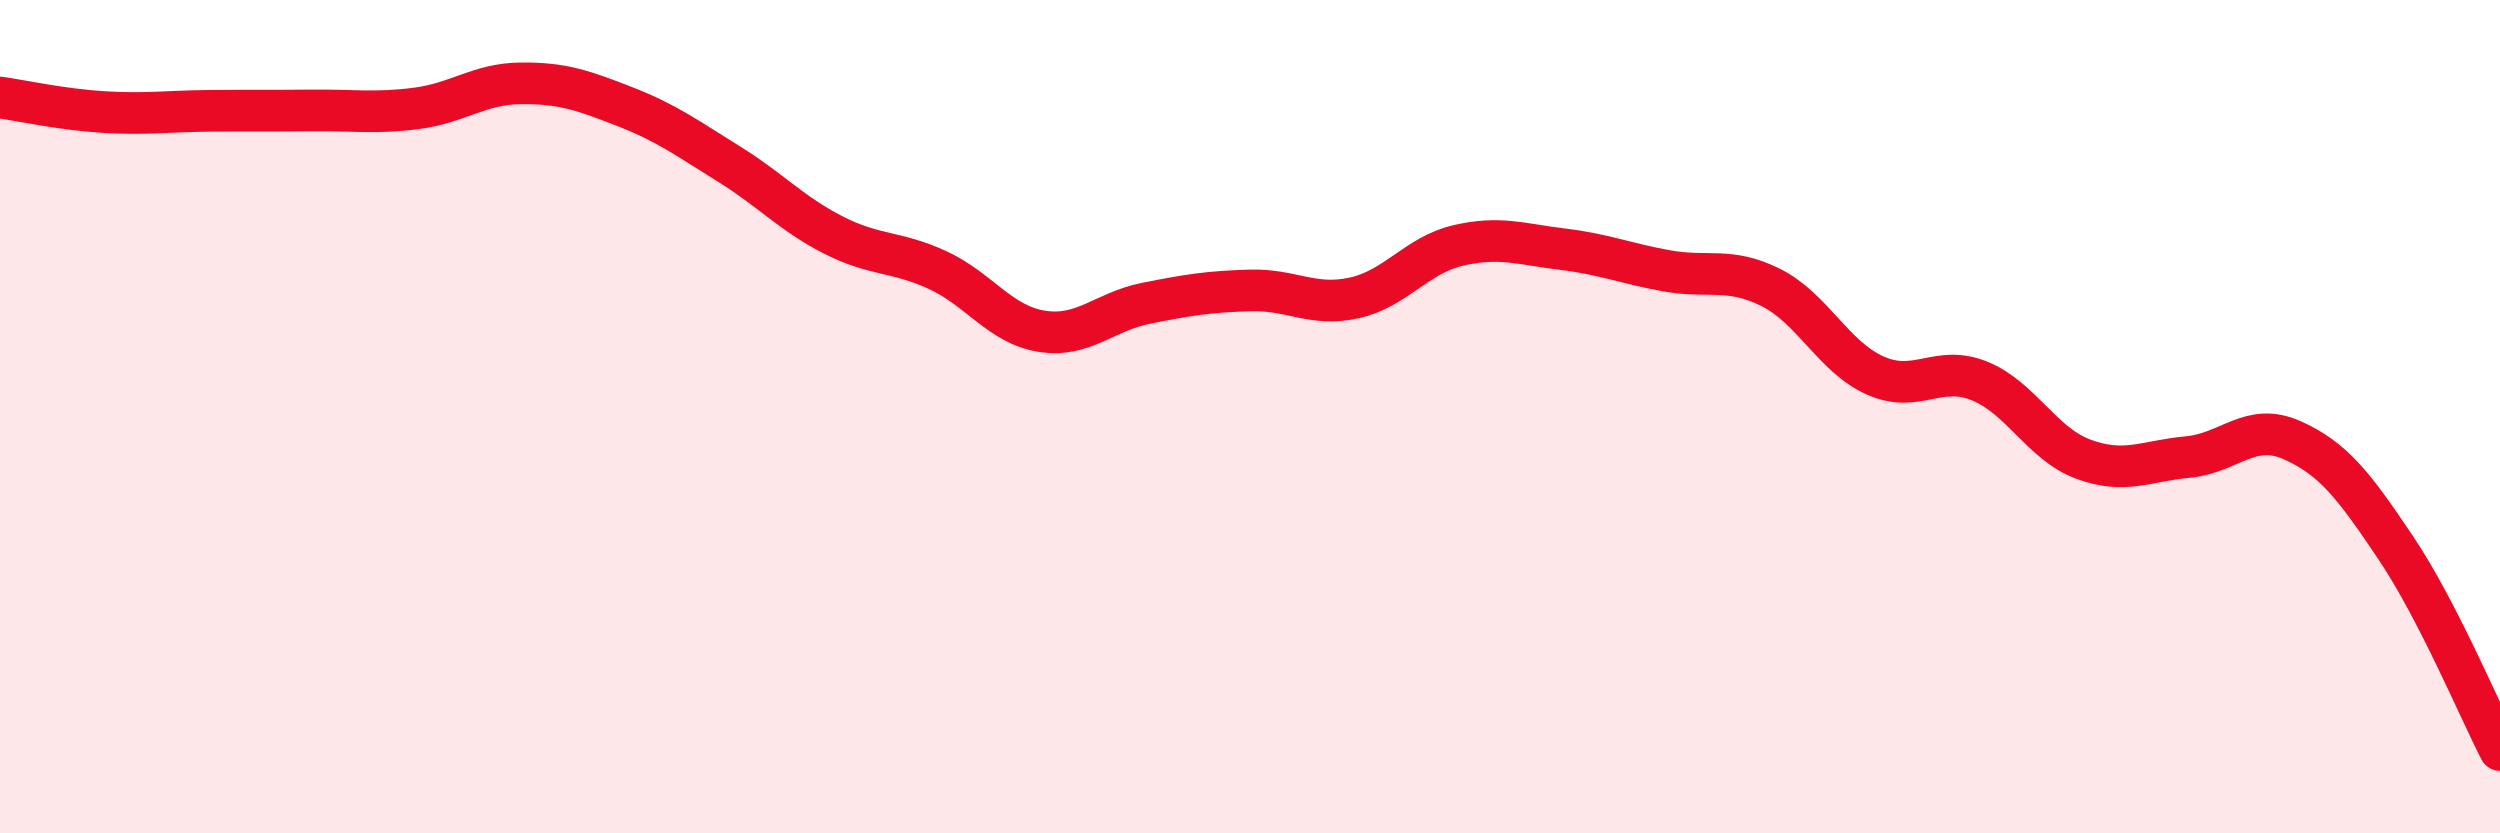
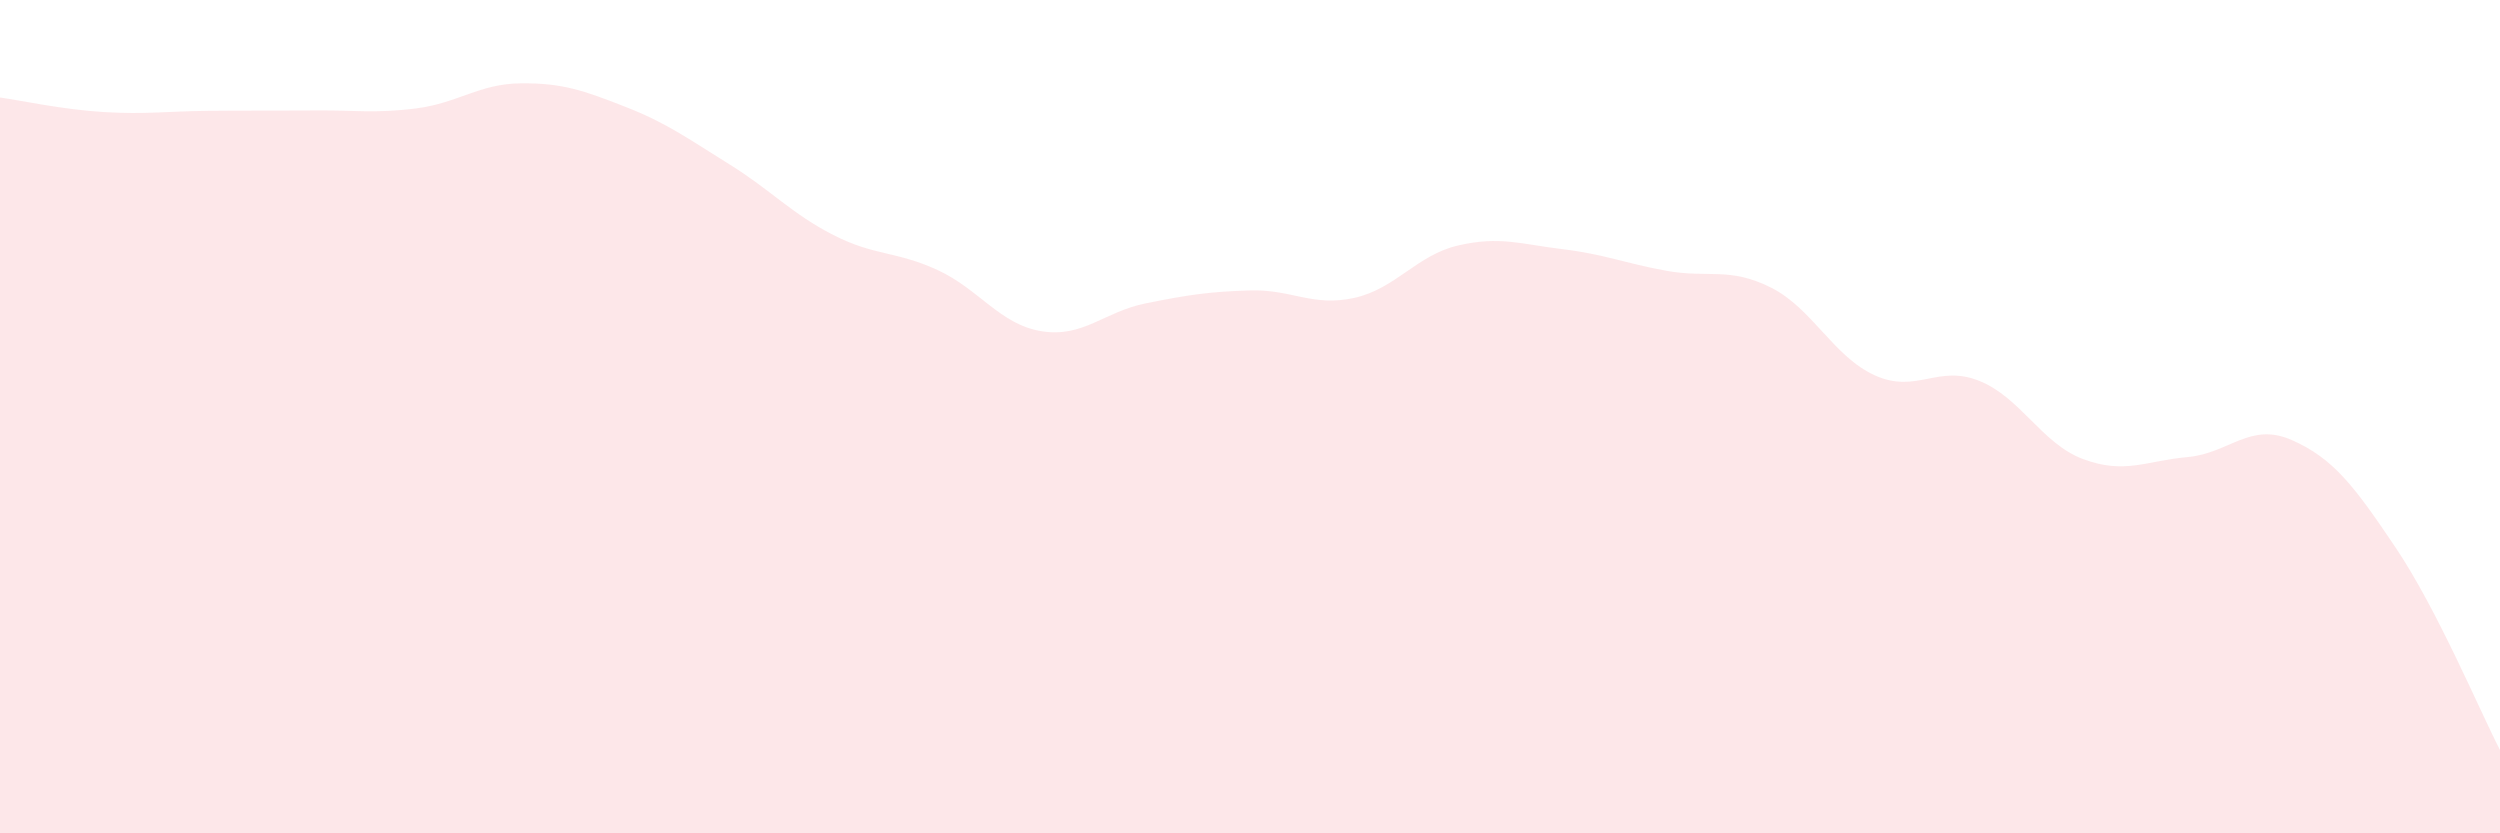
<svg xmlns="http://www.w3.org/2000/svg" width="60" height="20" viewBox="0 0 60 20">
  <path d="M 0,2.34 C 0.5,2.41 1.5,2.63 2.5,2.69 C 3.5,2.75 4,2.67 5,2.66 C 6,2.65 6.5,2.66 7.5,2.65 C 8.5,2.64 9,2.73 10,2.6 C 11,2.47 11.5,2.01 12.5,2 C 13.5,1.99 14,2.17 15,2.56 C 16,2.95 16.5,3.32 17.5,3.94 C 18.5,4.56 19,5.13 20,5.64 C 21,6.15 21.5,6.02 22.5,6.48 C 23.5,6.94 24,7.79 25,7.95 C 26,8.11 26.5,7.48 27.5,7.28 C 28.5,7.08 29,7 30,6.97 C 31,6.94 31.5,7.37 32.5,7.15 C 33.5,6.93 34,6.12 35,5.89 C 36,5.66 36.5,5.86 37.5,5.98 C 38.5,6.1 39,6.32 40,6.5 C 41,6.68 41.5,6.4 42.5,6.9 C 43.5,7.4 44,8.56 45,9.01 C 46,9.46 46.5,8.74 47.5,9.14 C 48.5,9.54 49,10.65 50,11.02 C 51,11.39 51.5,11.06 52.5,10.97 C 53.5,10.88 54,10.12 55,10.56 C 56,11 56.5,11.66 57.5,13.15 C 58.5,14.64 59.5,17.03 60,18L60 20L0 20Z" fill="#EB0A25" opacity="0.1" stroke-linecap="round" stroke-linejoin="round" />
-   <path d="M 0,2.34 C 0.5,2.41 1.5,2.63 2.5,2.69 C 3.5,2.75 4,2.67 5,2.66 C 6,2.65 6.5,2.66 7.5,2.65 C 8.5,2.64 9,2.73 10,2.6 C 11,2.47 11.5,2.01 12.5,2 C 13.5,1.99 14,2.17 15,2.56 C 16,2.95 16.5,3.32 17.5,3.94 C 18.5,4.56 19,5.13 20,5.64 C 21,6.15 21.5,6.02 22.5,6.48 C 23.5,6.94 24,7.79 25,7.95 C 26,8.11 26.5,7.48 27.5,7.28 C 28.5,7.08 29,7 30,6.97 C 31,6.94 31.5,7.37 32.5,7.15 C 33.5,6.93 34,6.12 35,5.89 C 36,5.66 36.5,5.86 37.5,5.98 C 38.5,6.1 39,6.32 40,6.5 C 41,6.68 41.5,6.4 42.5,6.9 C 43.5,7.4 44,8.56 45,9.01 C 46,9.46 46.5,8.74 47.5,9.14 C 48.5,9.54 49,10.65 50,11.02 C 51,11.39 51.5,11.06 52.5,10.97 C 53.5,10.88 54,10.12 55,10.56 C 56,11 56.5,11.66 57.5,13.15 C 58.5,14.64 59.5,17.03 60,18" stroke="#EB0A25" stroke-width="1" fill="none" stroke-linecap="round" stroke-linejoin="round" />
</svg>